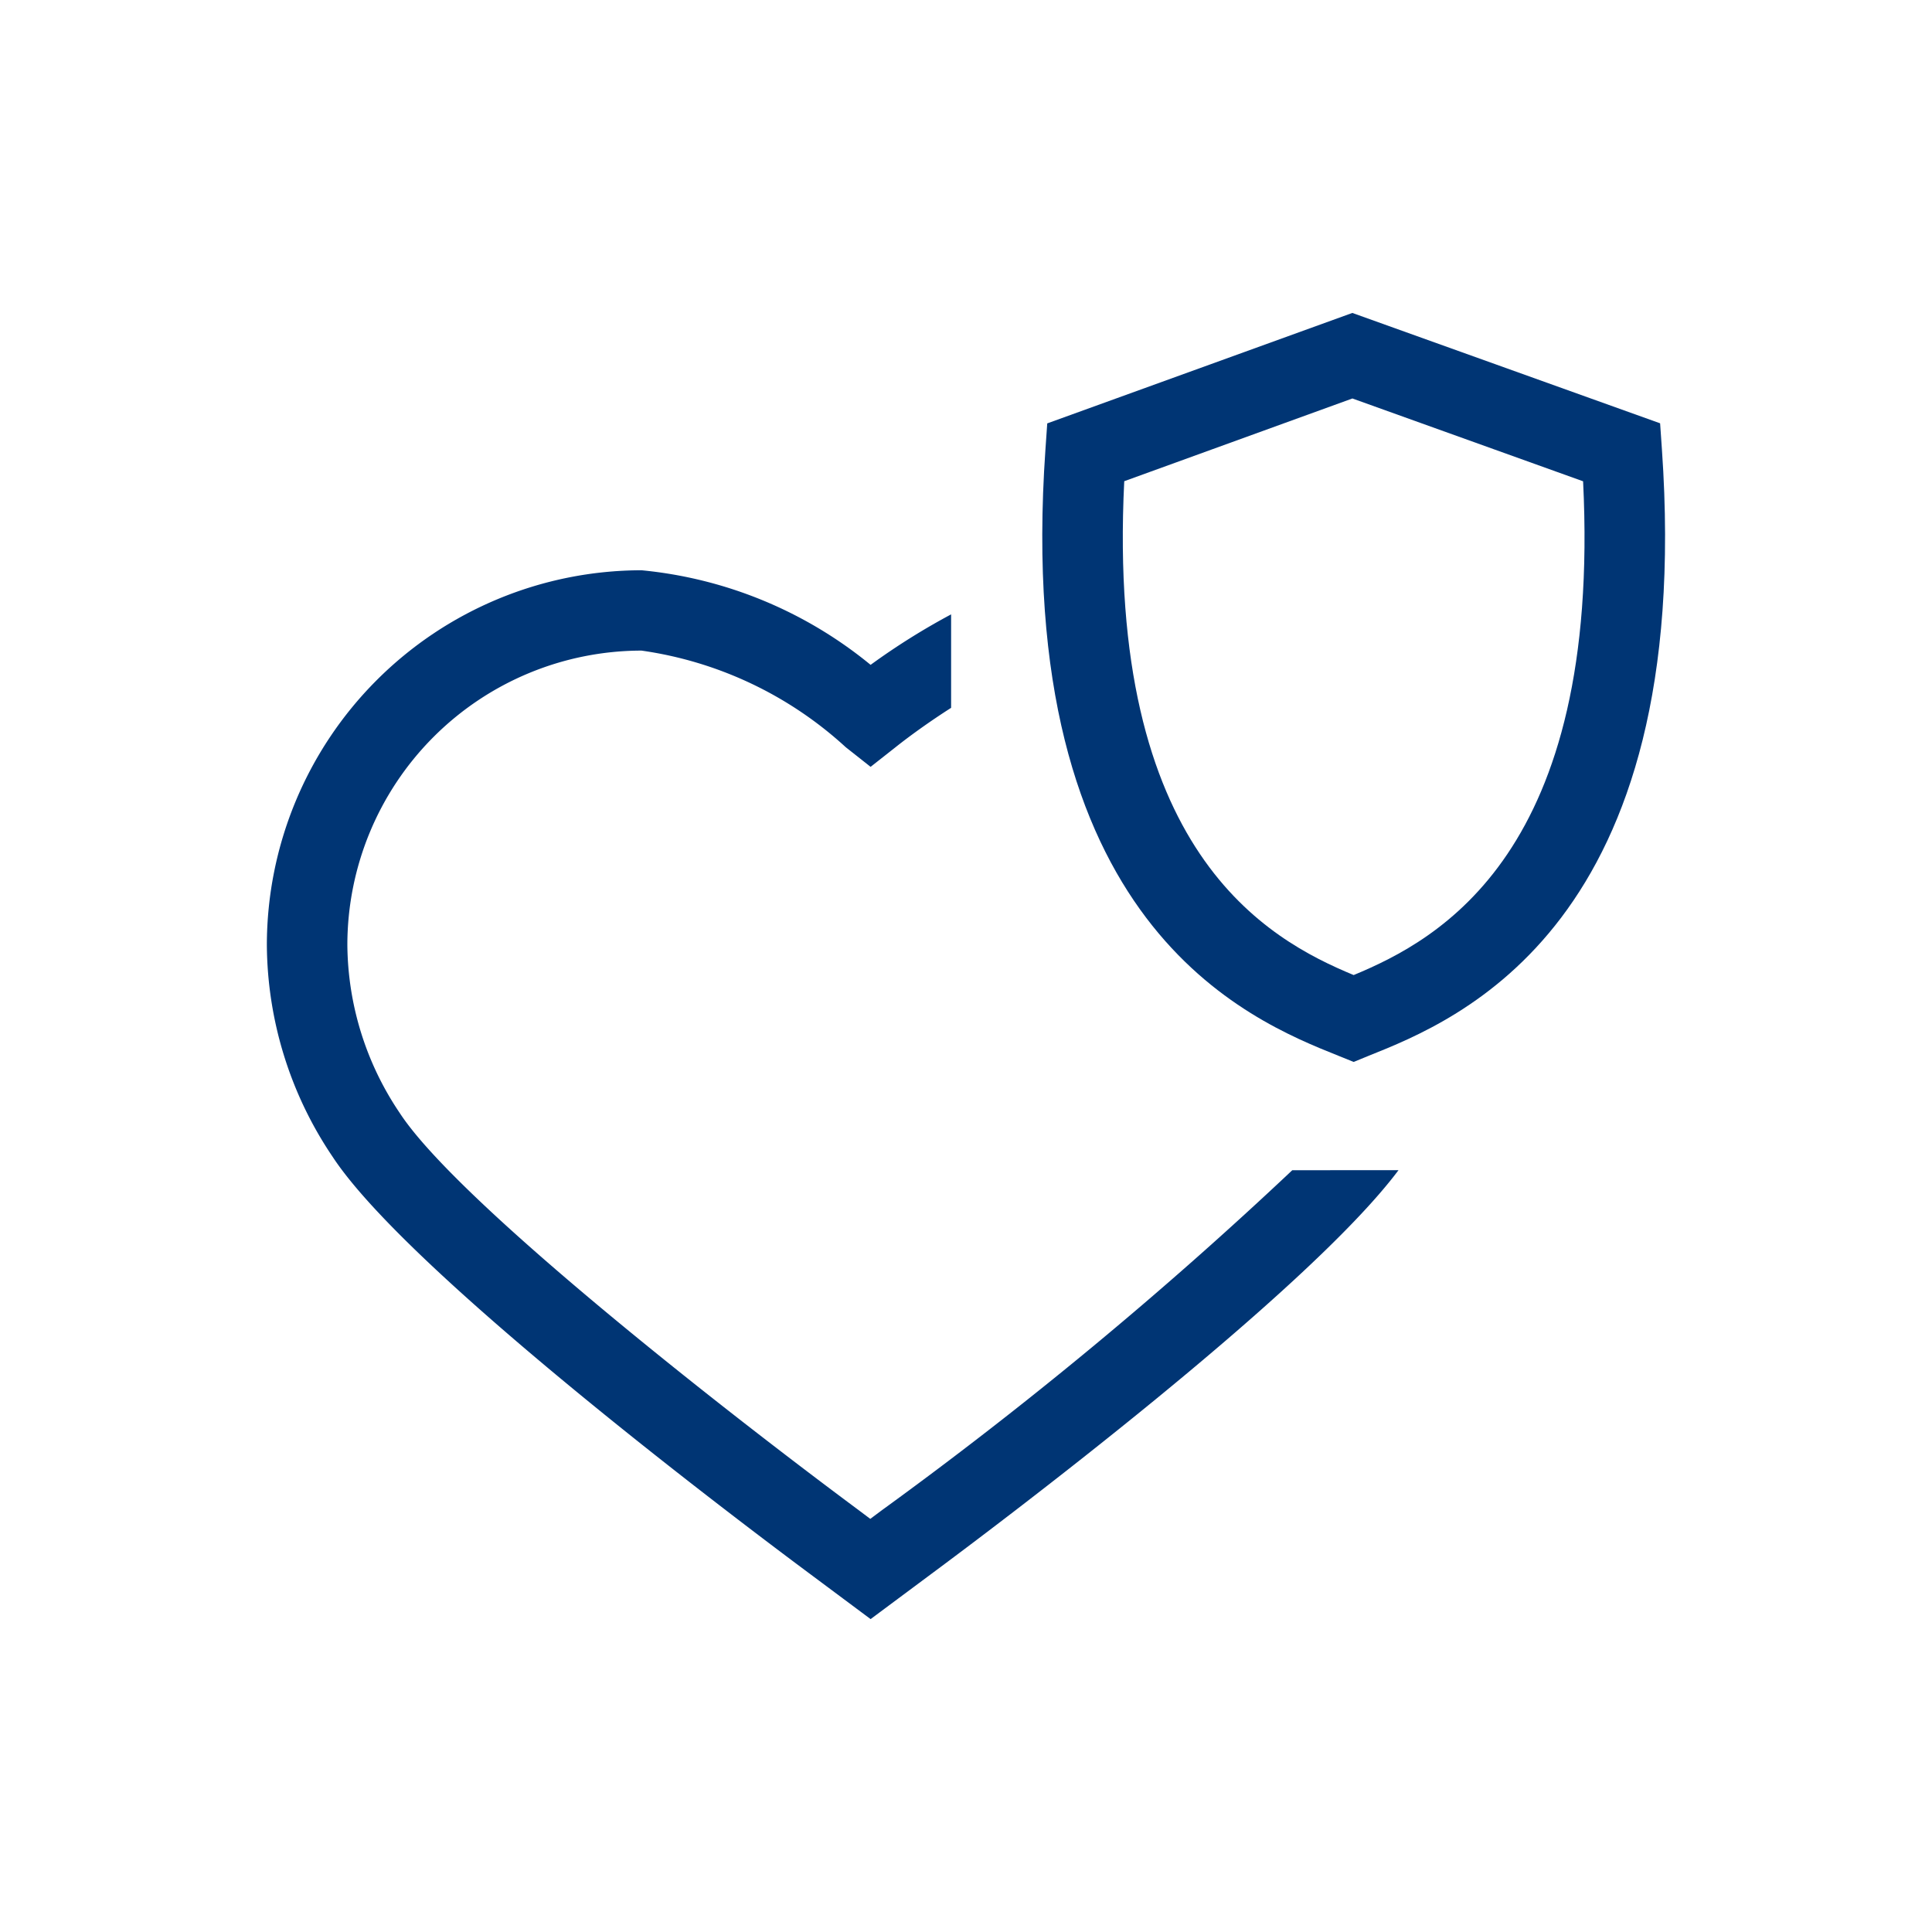
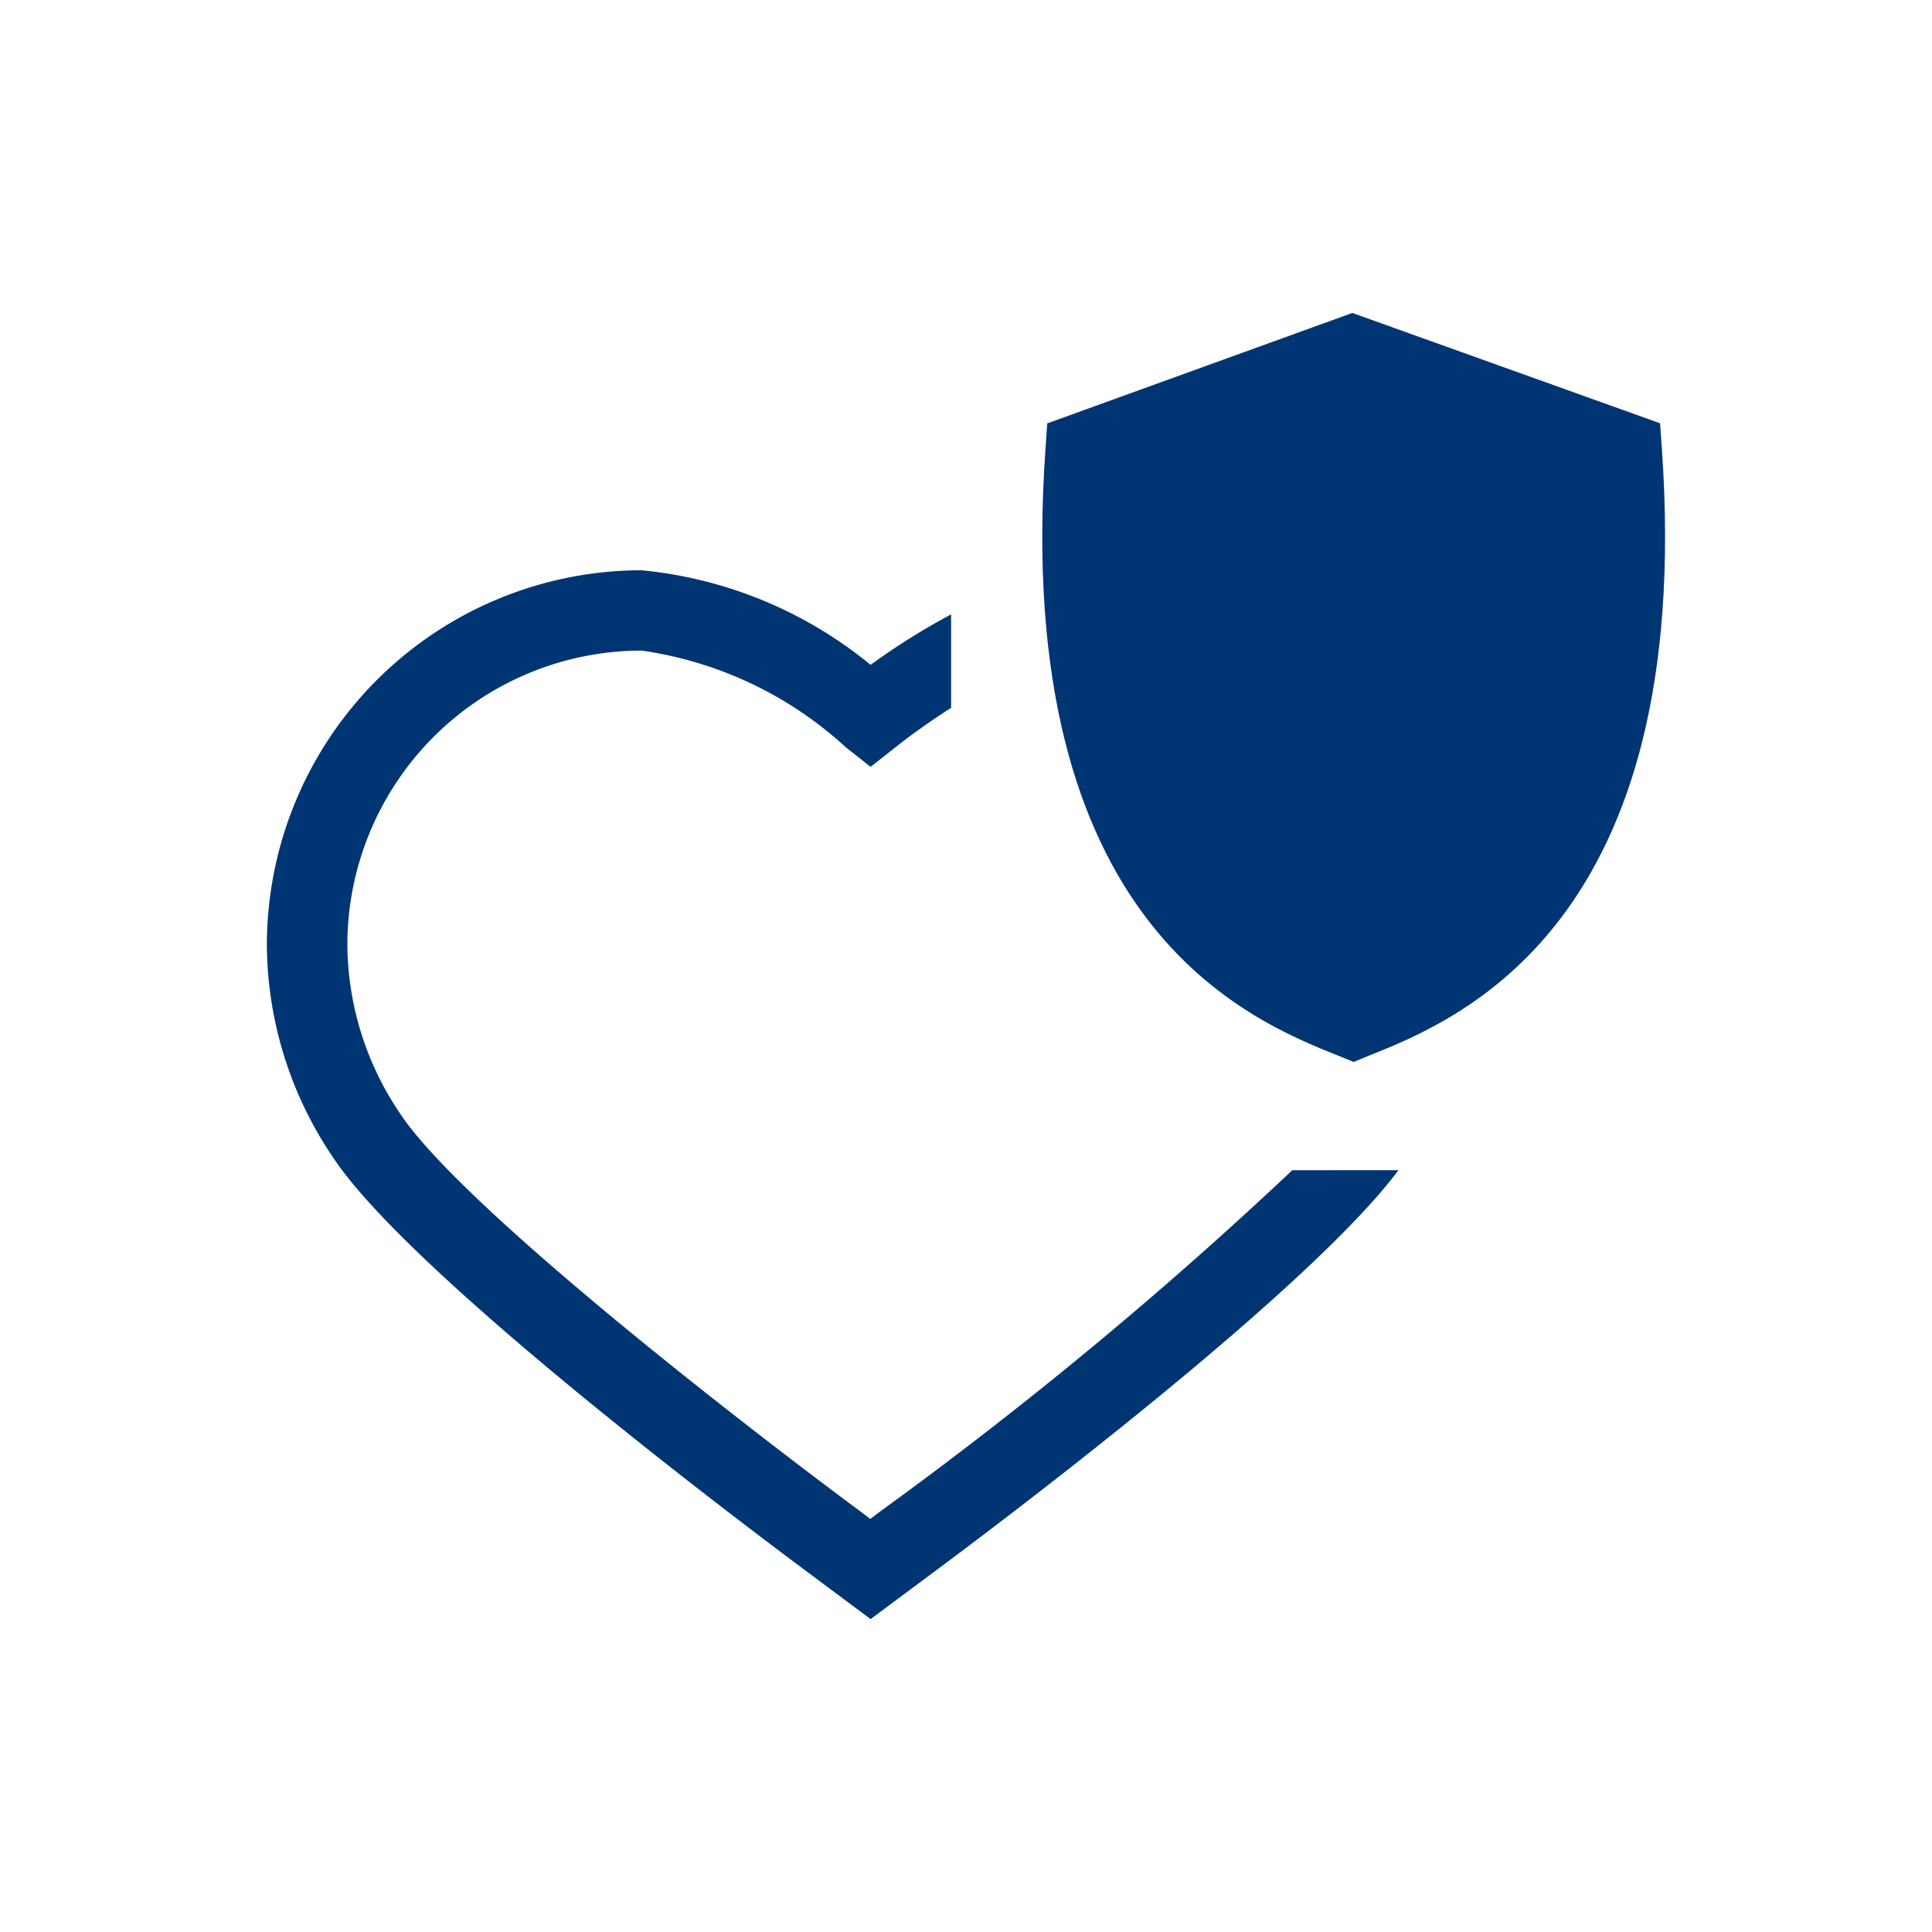
<svg xmlns="http://www.w3.org/2000/svg" width="96" height="96" viewBox="0 0 96 96">
  <g id="pko_icon_insurance-health_96" transform="translate(-292 -765)">
    <g id="ikona" transform="translate(670 621)">
      <g id="Group_211" data-name="Group 211">
        <path id="Path_74" data-name="Path 74" d="M-313.788,202.148a206.66,206.66,0,0,1-20.4,16.9l-.568.424-.564-.424h0c-7.136-5.3-20-15.42-22.82-19.748a15.11,15.11,0,0,1-2.6-8.348,14.635,14.635,0,0,1,14.616-14.624,18.941,18.941,0,0,1,10.148,4.8l1.236.976,1.24-.976c.668-.532,1.652-1.248,2.76-1.956v-4.644a34.113,34.113,0,0,0-4,2.508,21.112,21.112,0,0,0-11.384-4.7,18.64,18.64,0,0,0-18.616,18.616,19,19,0,0,0,3.268,10.528c3.8,5.792,20.476,18.316,23.78,20.772l2.952,2.2,2.956-2.2c3.172-2.352,18.708-14,23.276-20.108Z" fill="#003574" />
-         <path id="Path_2681" data-name="Path 2681" d="M-310.737,196.767l-.742-.3c-4.438-1.774-16.223-6.492-14.574-30.129l.09-1.3,15.16-5.488,15.293,5.484.09,1.3c1.648,23.637-10.137,28.355-14.575,30.129Zm-11.4-28.856c-.914,18.449,7.152,22.777,11.4,24.539,4.25-1.762,12.313-6.09,11.4-24.535L-310.8,163.8Z" fill="#003574" />
+         <path id="Path_2681" data-name="Path 2681" d="M-310.737,196.767l-.742-.3c-4.438-1.774-16.223-6.492-14.574-30.129l.09-1.3,15.16-5.488,15.293,5.484.09,1.3c1.648,23.637-10.137,28.355-14.575,30.129Zm-11.4-28.856L-310.8,163.8Z" fill="#003574" />
      </g>
    </g>
-     <rect id="pole" width="96" height="96" transform="translate(292 765)" fill="#003574" opacity="0" />
  </g>
</svg>